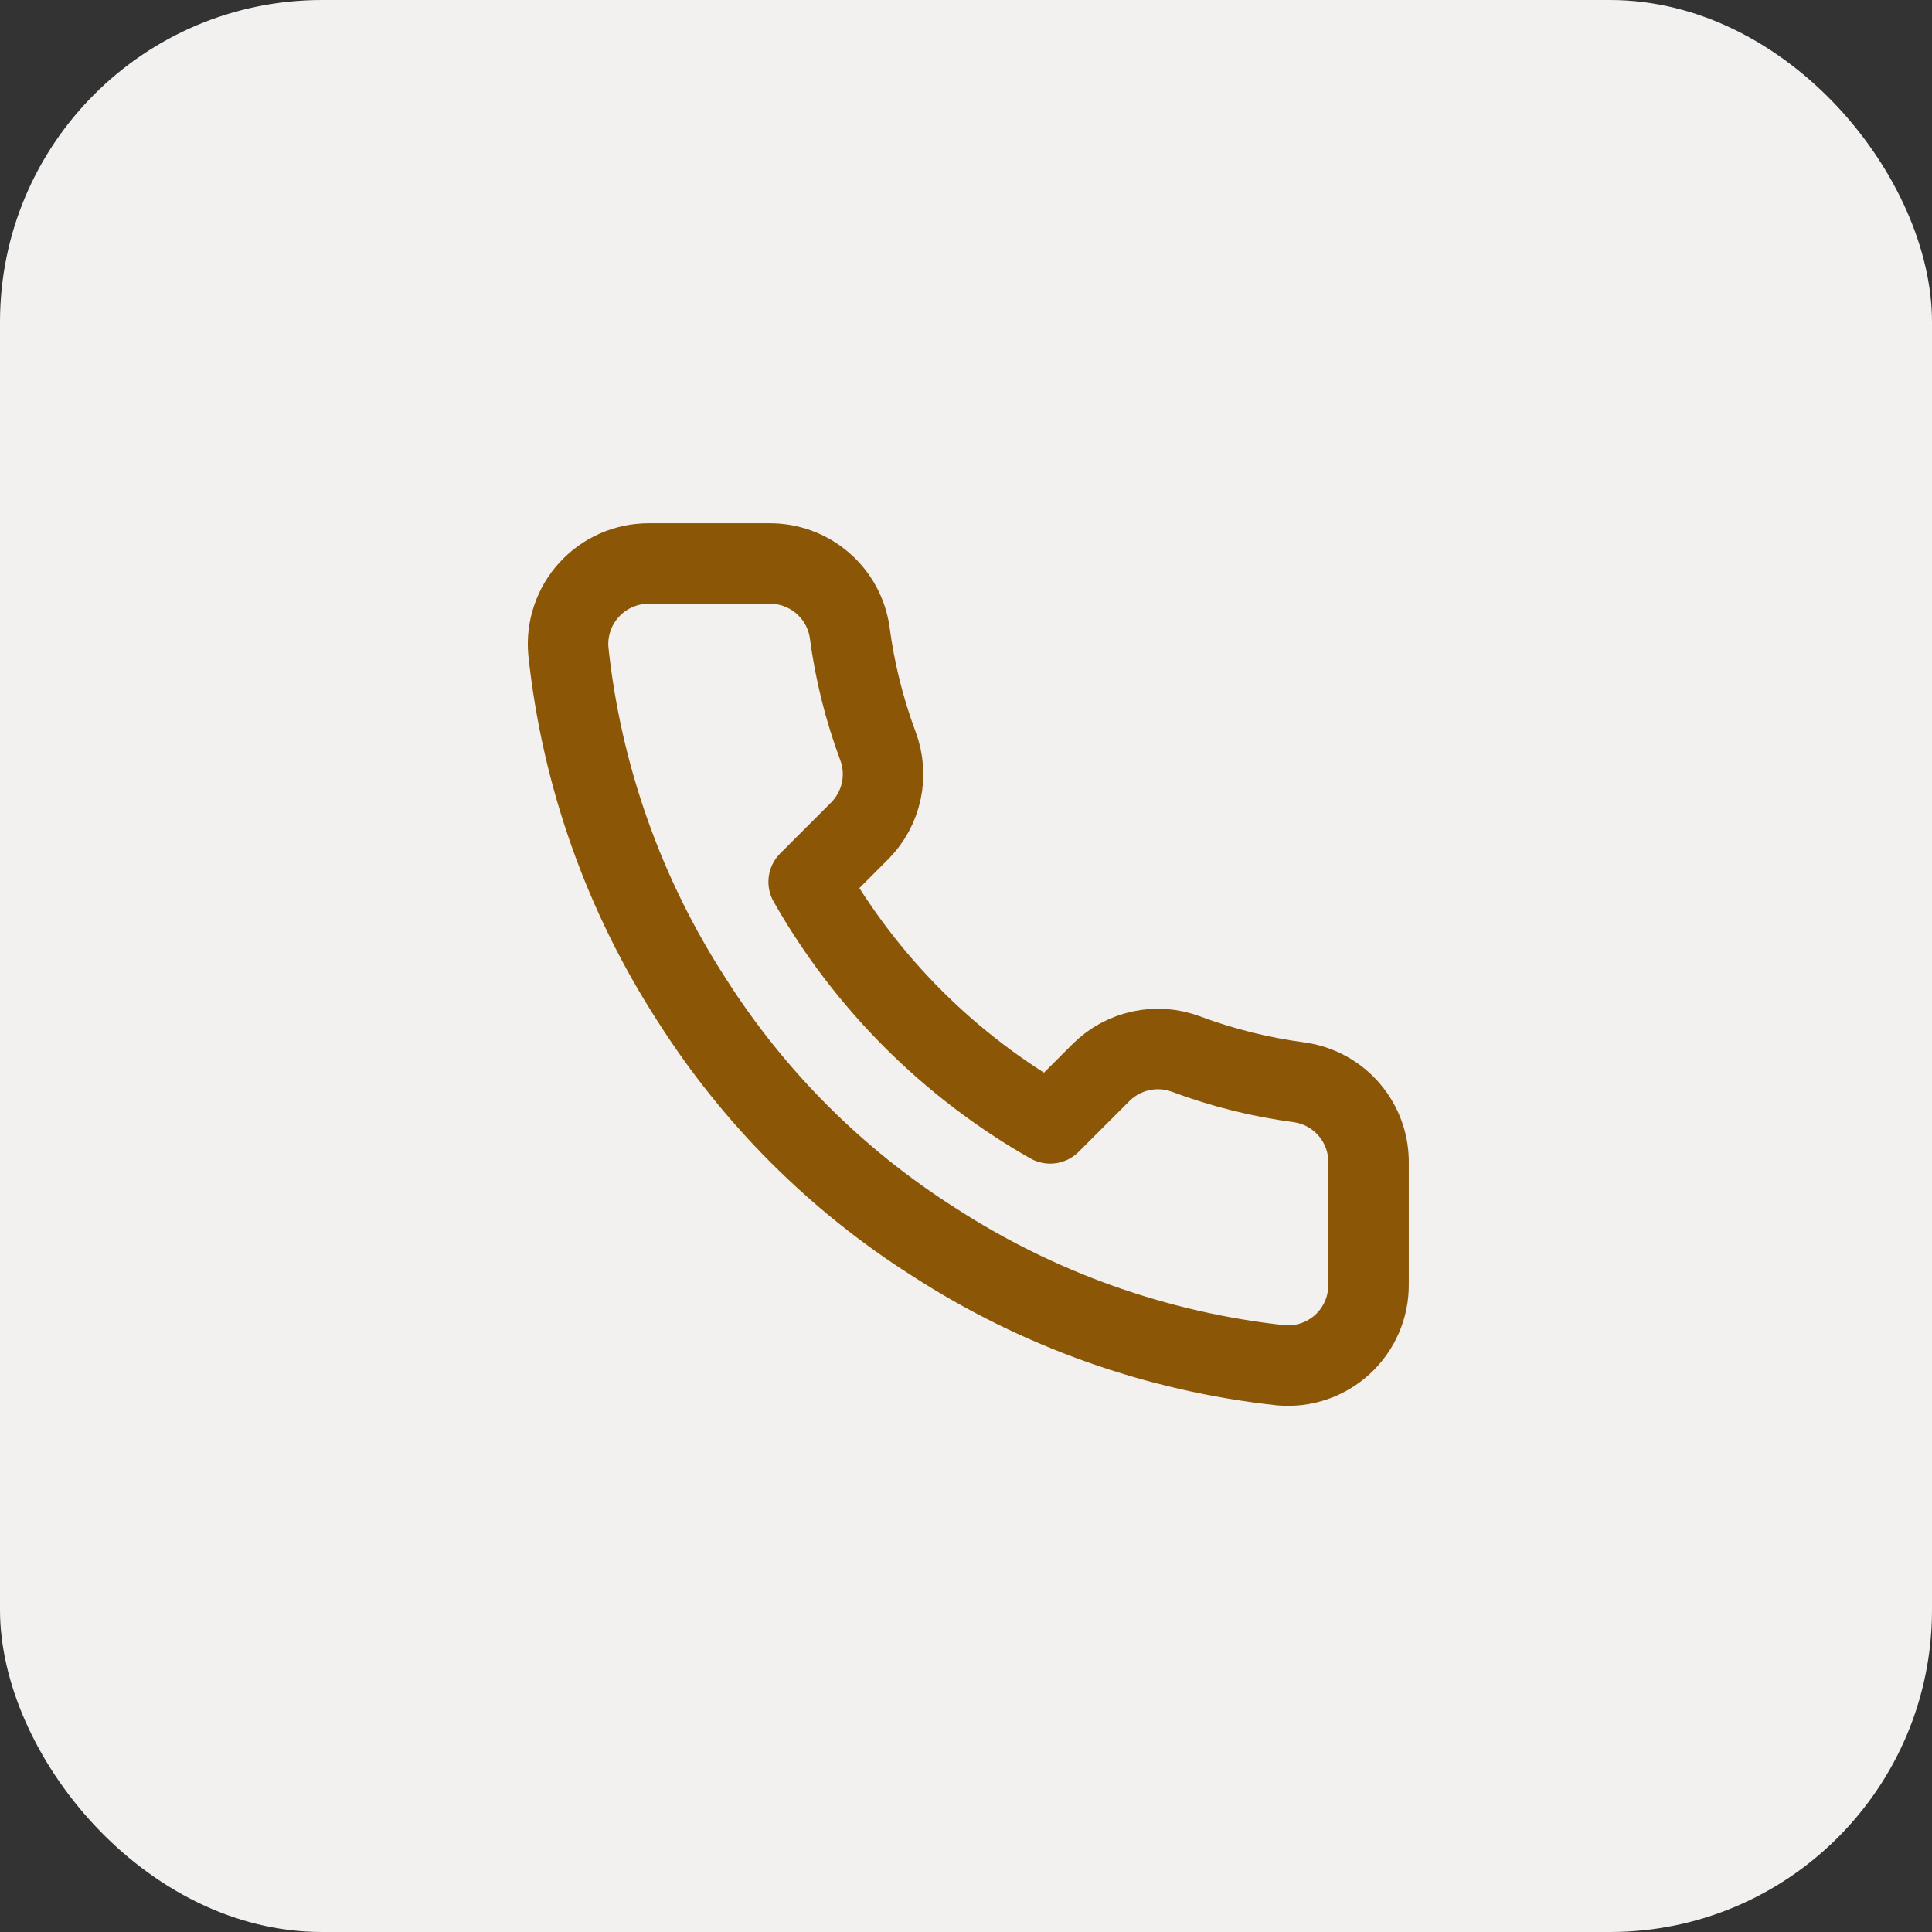
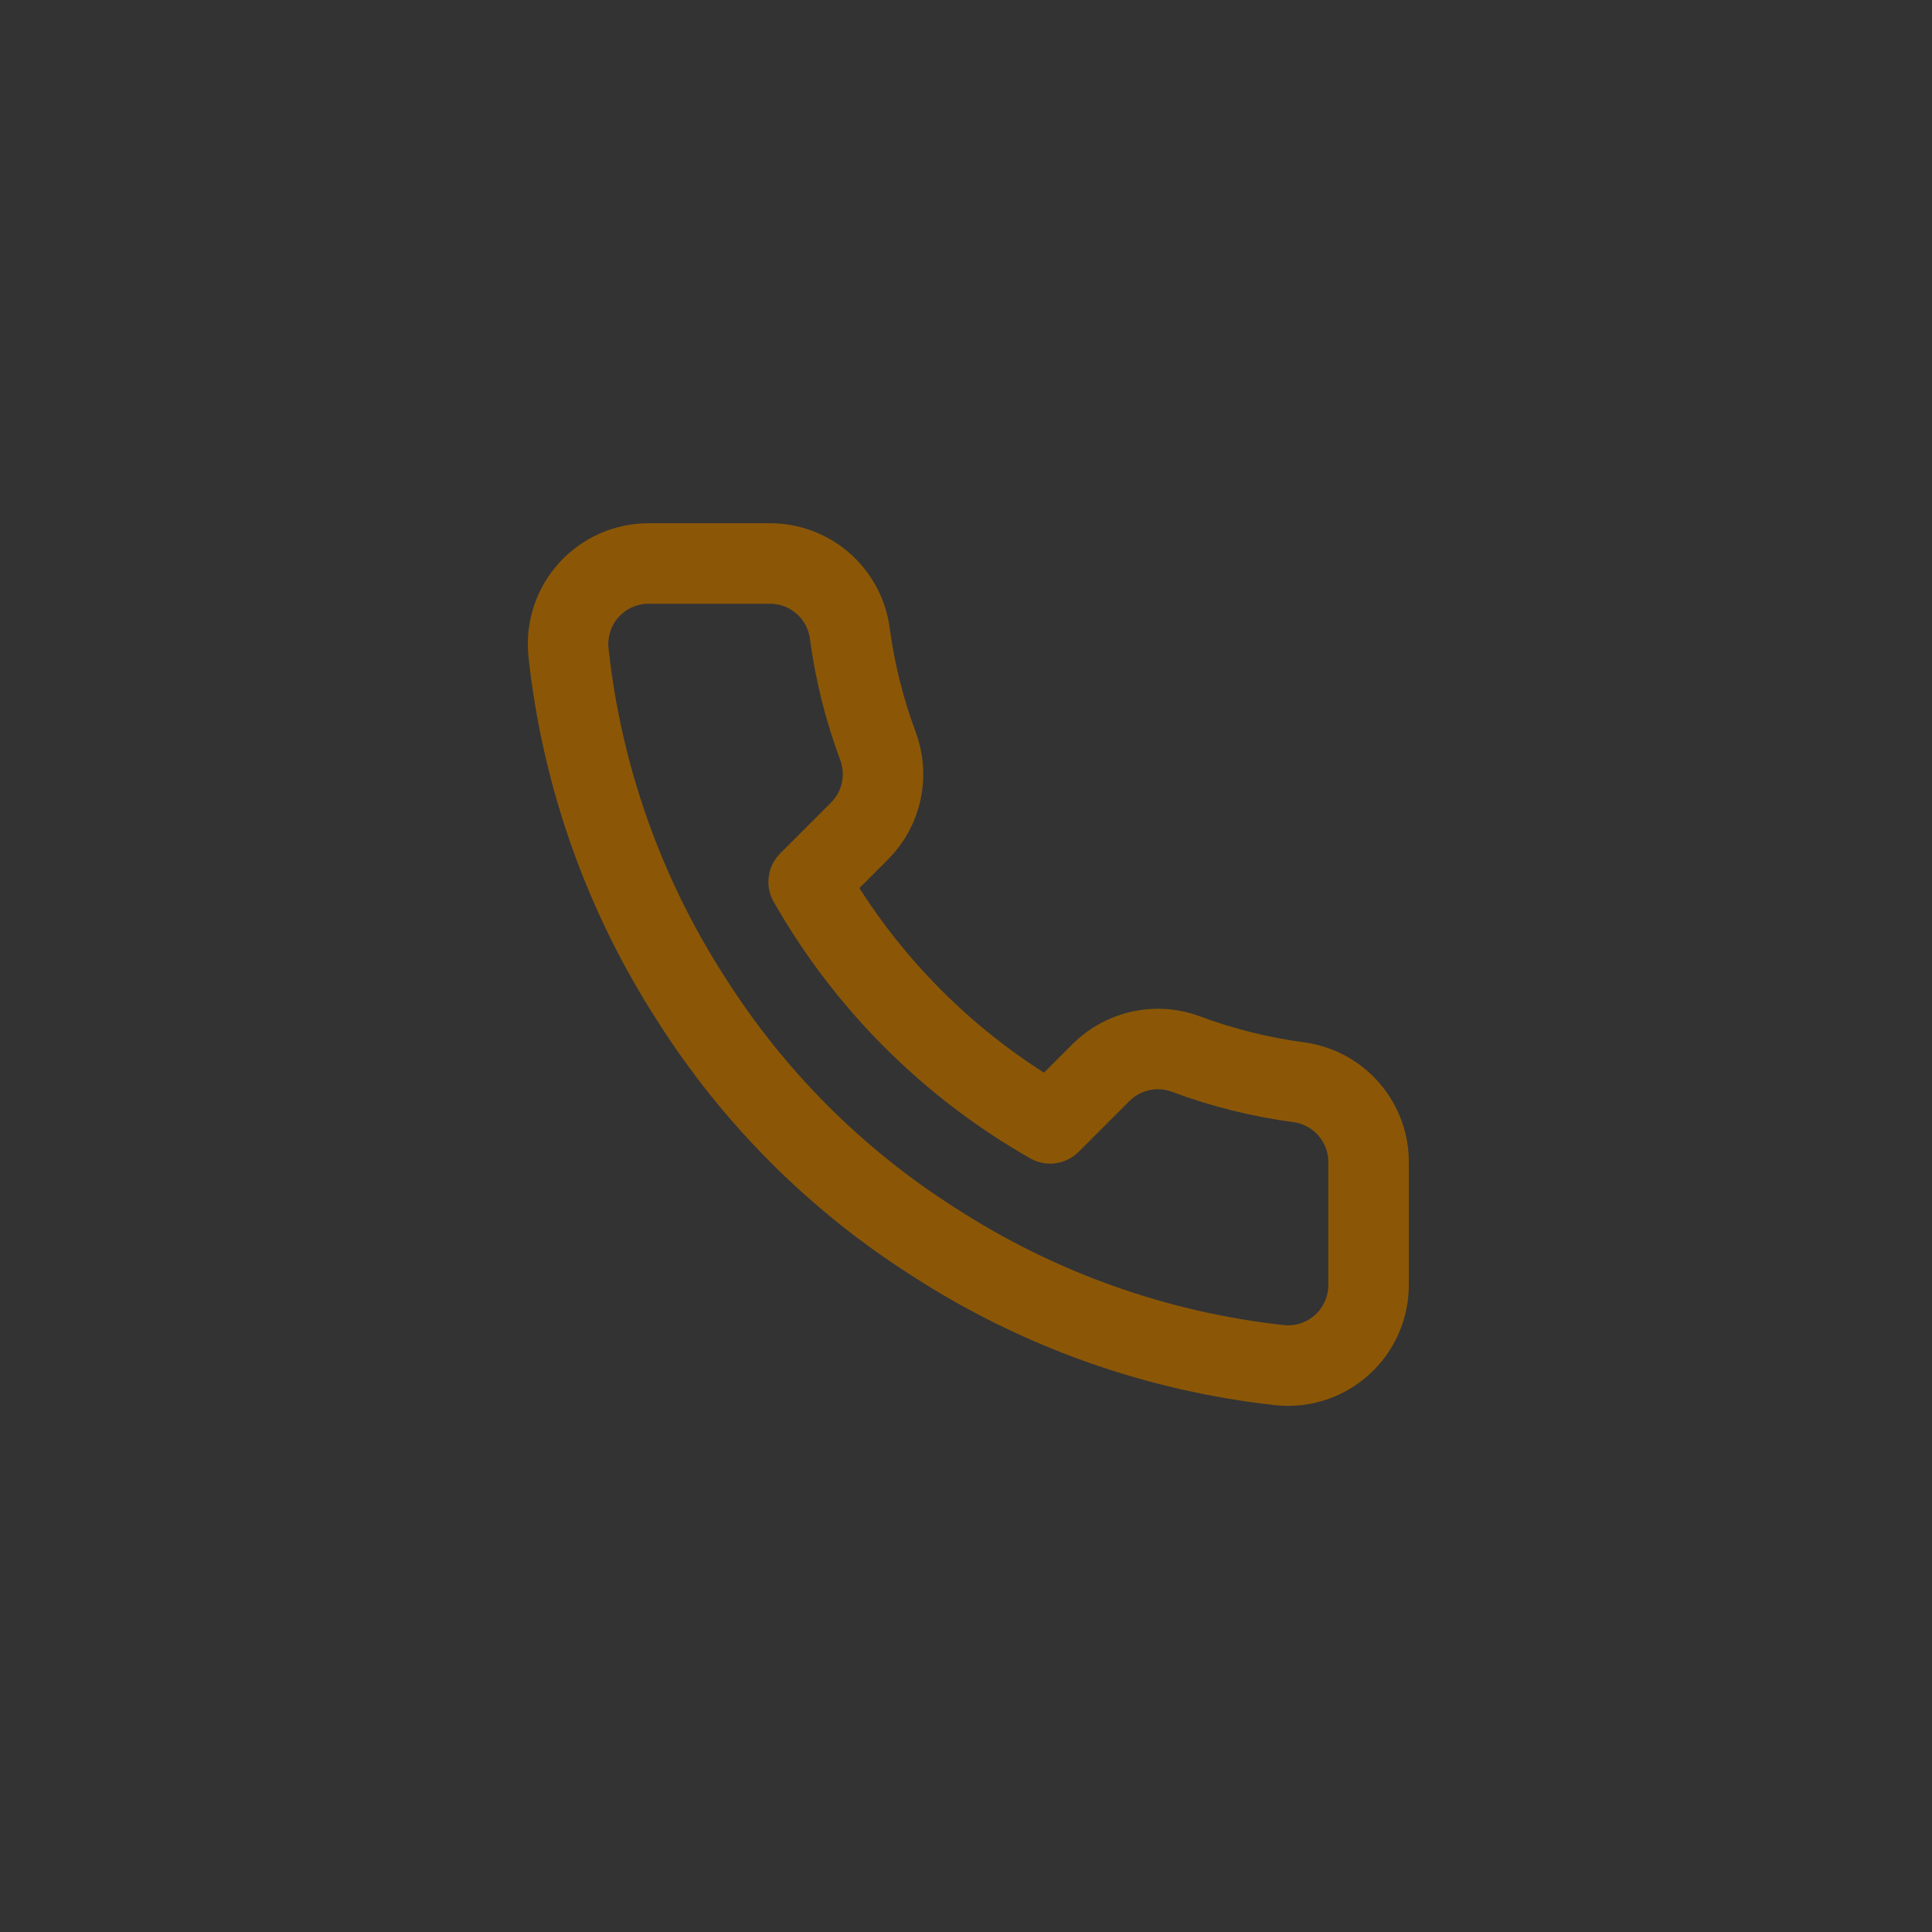
<svg xmlns="http://www.w3.org/2000/svg" width="48" height="48" viewBox="0 0 48 48" fill="none">
  <rect x="0" y="0" width="48" height="48" fill="#333333" stroke="none" />
-   <rect width="48" height="48" rx="8" fill="#F3F1EF" />
  <path d="M34.001 28.92V31.92C34.002 32.199 33.946 32.474 33.834 32.729C33.722 32.984 33.559 33.214 33.353 33.402C33.148 33.59 32.906 33.733 32.642 33.823C32.378 33.912 32.099 33.945 31.821 33.92C28.744 33.586 25.788 32.534 23.191 30.85C20.775 29.315 18.727 27.266 17.191 24.85C15.501 22.241 14.45 19.271 14.121 16.18C14.096 15.903 14.129 15.625 14.218 15.362C14.306 15.098 14.449 14.857 14.636 14.652C14.823 14.447 15.051 14.283 15.305 14.171C15.559 14.058 15.834 14 16.111 14H19.111C19.597 13.995 20.067 14.167 20.435 14.483C20.803 14.8 21.044 15.239 21.111 15.72C21.238 16.68 21.473 17.623 21.811 18.53C21.946 18.888 21.975 19.277 21.895 19.651C21.816 20.025 21.63 20.368 21.361 20.64L20.091 21.91C21.515 24.413 23.588 26.486 26.091 27.91L27.361 26.64C27.633 26.371 27.977 26.186 28.351 26.106C28.724 26.026 29.113 26.055 29.471 26.19C30.379 26.529 31.321 26.763 32.281 26.89C32.767 26.959 33.211 27.203 33.528 27.578C33.845 27.952 34.014 28.43 34.001 28.92Z" stroke="#8B5707" stroke-width="2" stroke-linecap="round" stroke-linejoin="round" />
</svg>